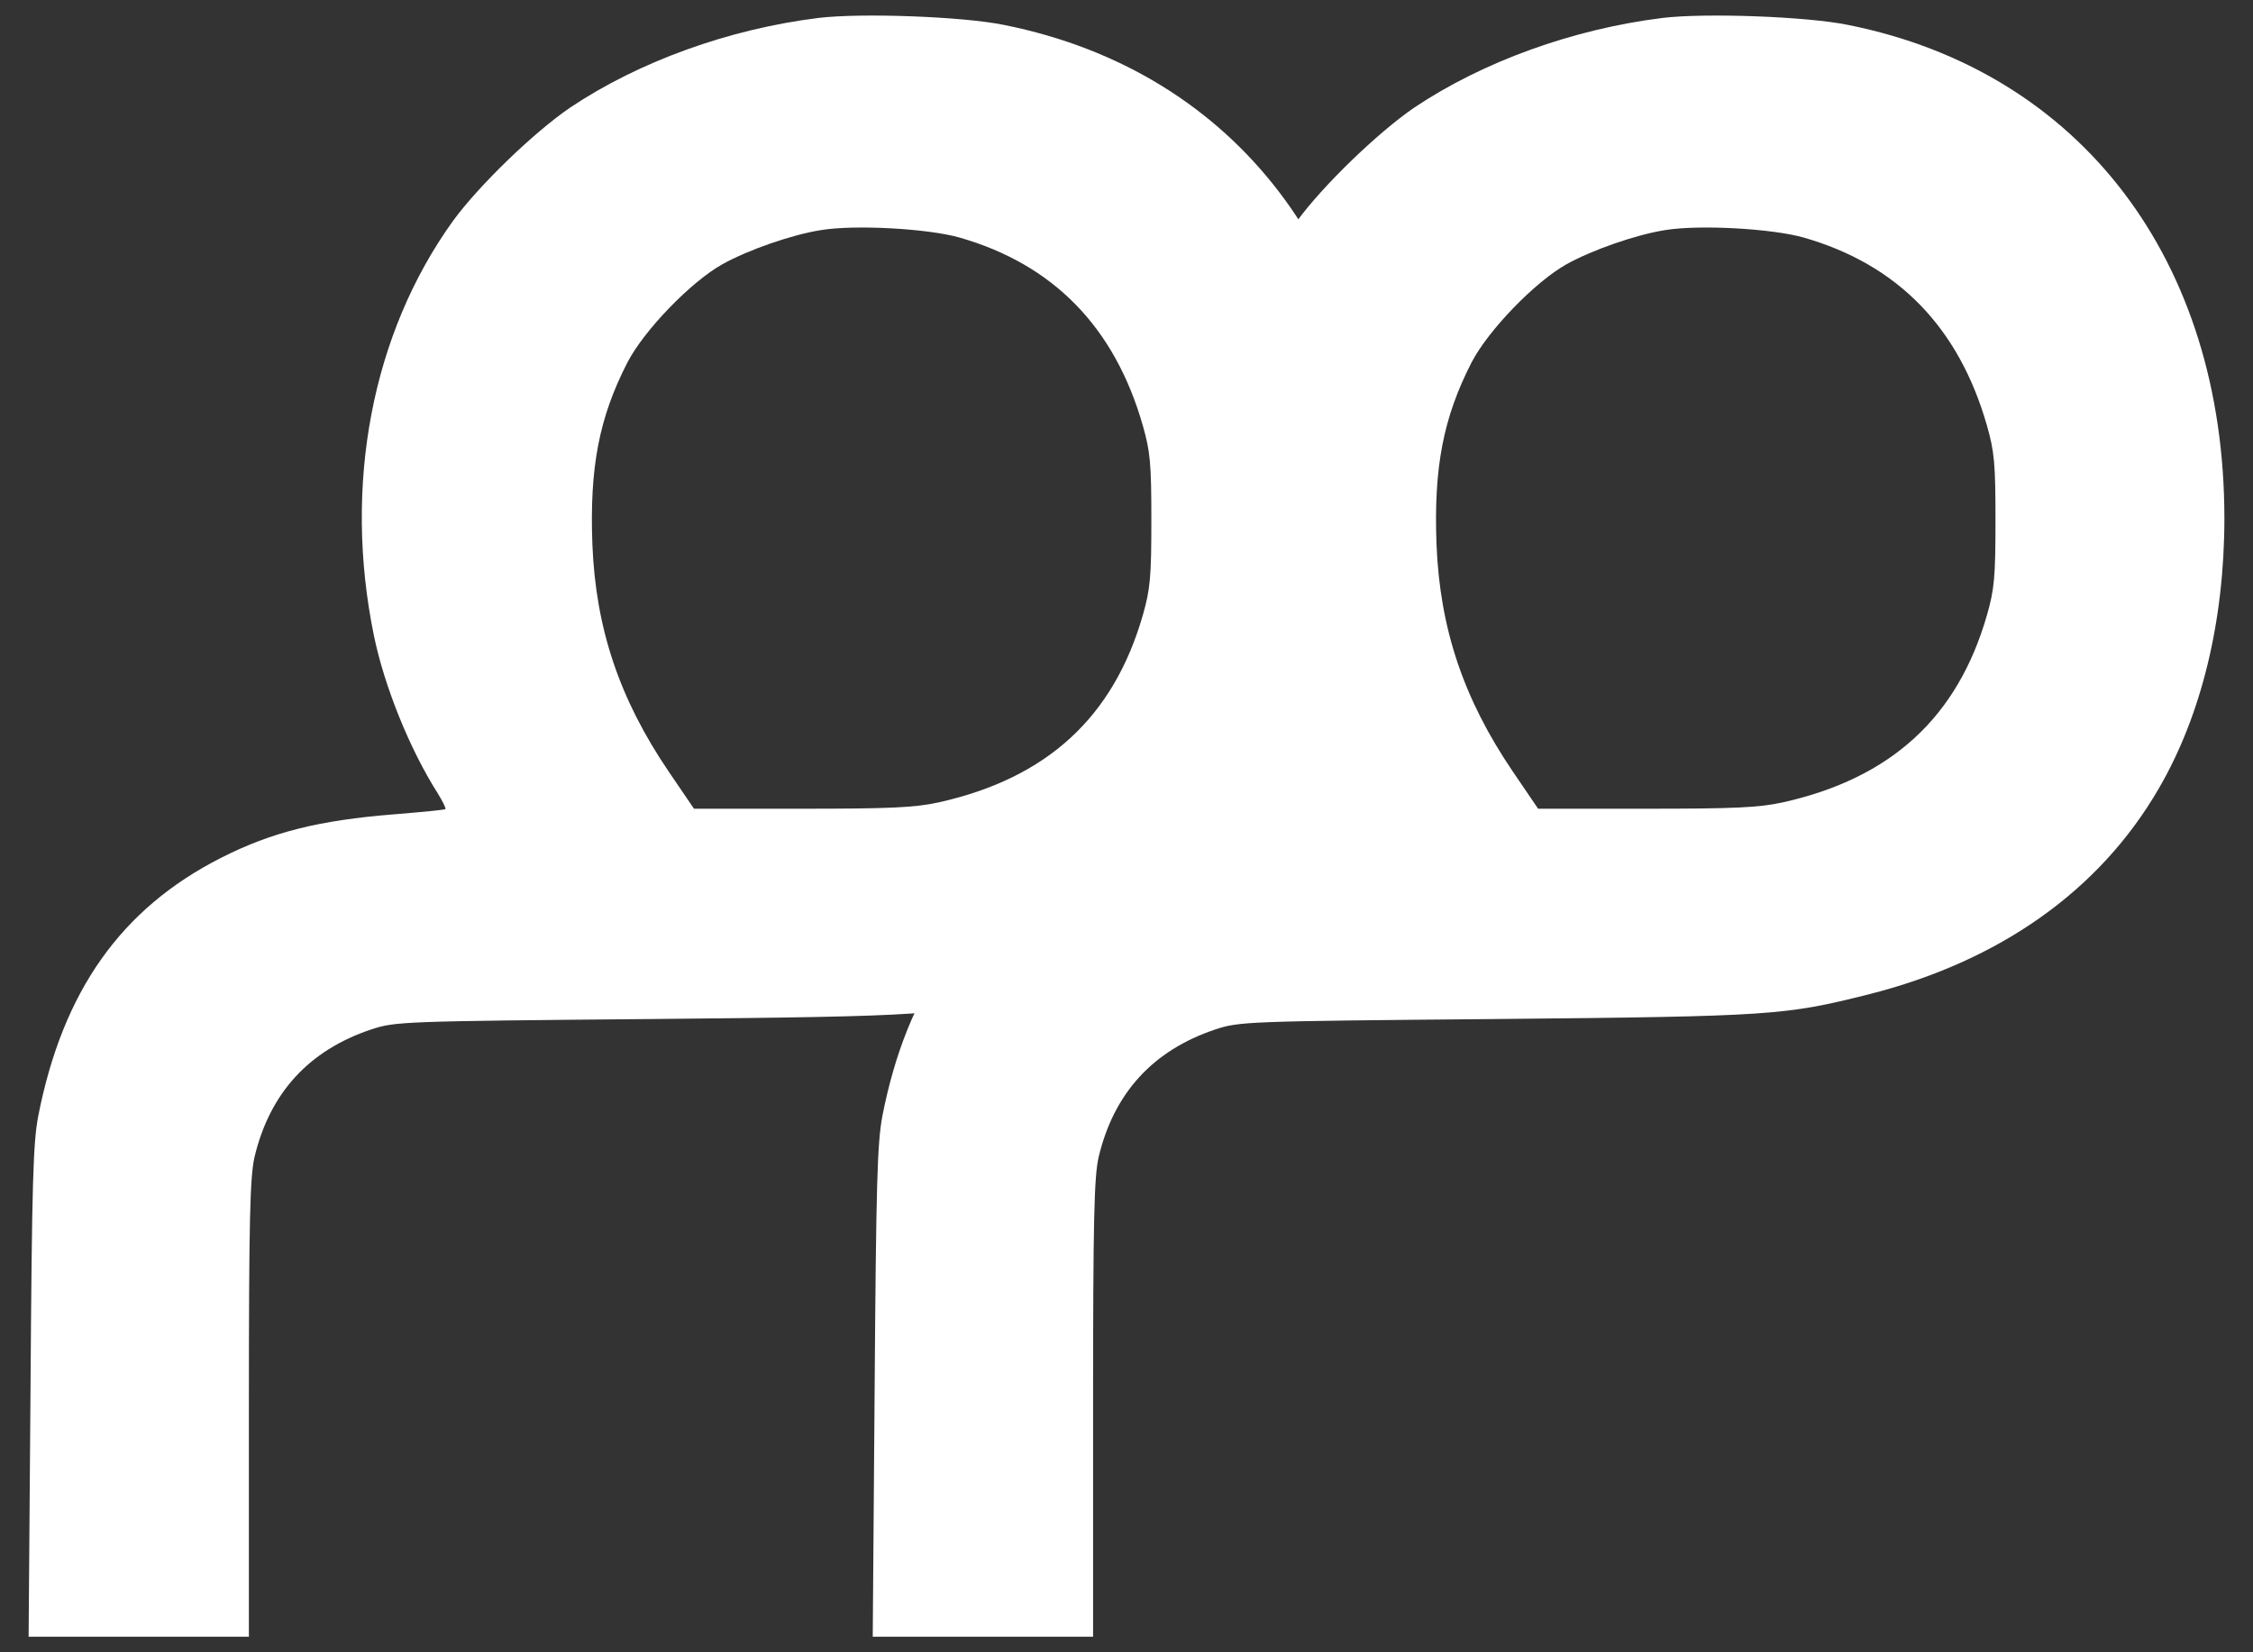
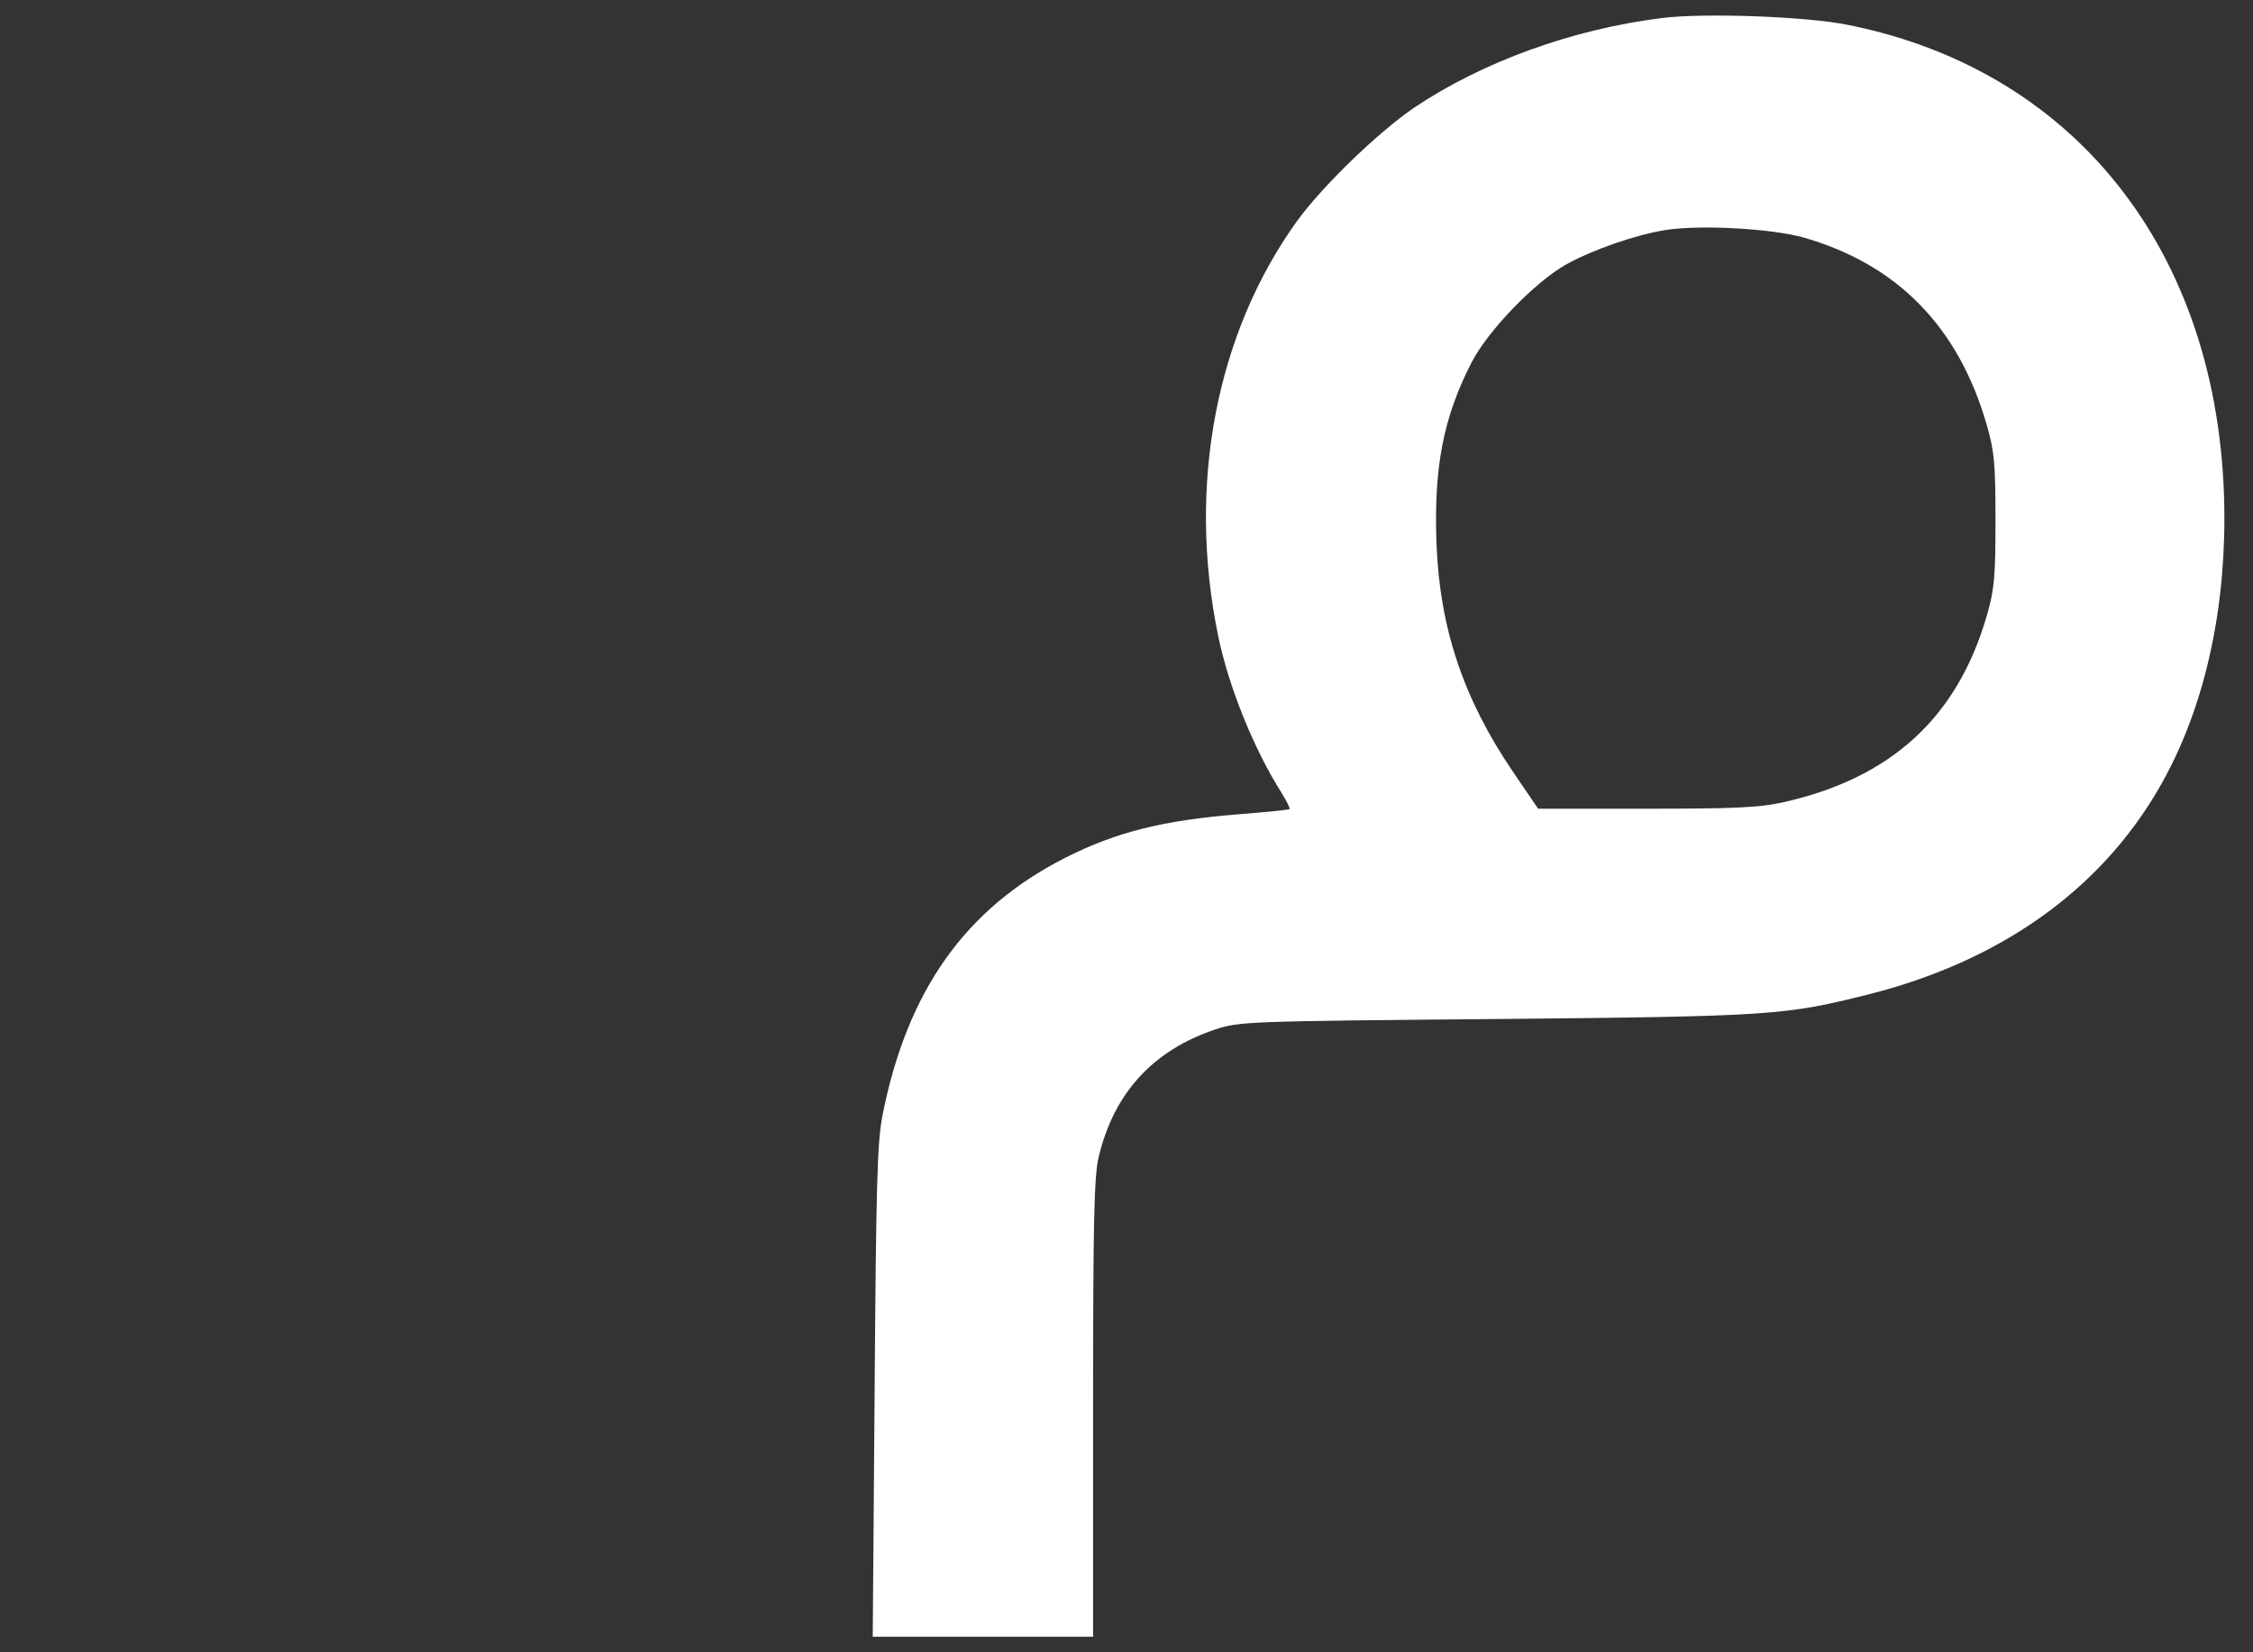
<svg xmlns="http://www.w3.org/2000/svg" width="30" height="22" viewBox="0 0 30 22" fill="none">
  <rect x="0" y="0" width="30" height="22" fill="#333333" stroke="none" />
  <path d="M22.136 0.239C20.942 0.388 19.748 0.819 18.831 1.433C18.346 1.765 17.612 2.474 17.27 2.944C16.19 4.446 15.808 6.462 16.22 8.464C16.358 9.138 16.695 9.975 17.067 10.56C17.131 10.664 17.181 10.763 17.171 10.773C17.161 10.783 16.854 10.813 16.492 10.842C15.486 10.922 14.857 11.08 14.183 11.422C12.855 12.096 12.077 13.191 11.75 14.856C11.681 15.218 11.666 15.753 11.646 18.537L11.621 21.793H13.088H14.555V18.755C14.555 16.228 14.569 15.668 14.629 15.406C14.832 14.554 15.352 13.984 16.185 13.706C16.502 13.602 16.591 13.597 19.931 13.568C23.613 13.533 23.767 13.518 24.877 13.241C26.626 12.8 27.959 11.858 28.747 10.496C29.312 9.525 29.619 8.271 29.619 6.903C29.619 3.465 27.706 0.953 24.614 0.333C24.064 0.219 22.706 0.17 22.136 0.239ZM24.014 3.162C25.263 3.519 26.081 4.352 26.457 5.665C26.556 6.012 26.571 6.17 26.571 6.928C26.571 7.686 26.556 7.845 26.457 8.192C26.066 9.549 25.184 10.362 23.737 10.684C23.42 10.753 23.098 10.768 21.913 10.768H20.481L20.144 10.273C19.485 9.302 19.173 8.365 19.128 7.25C19.089 6.225 19.218 5.561 19.594 4.827C19.817 4.396 20.442 3.752 20.858 3.519C21.205 3.326 21.789 3.123 22.176 3.063C22.637 2.989 23.593 3.044 24.014 3.162Z" fill="white" />
-   <path d="M10.896 0.239C9.702 0.388 8.508 0.819 7.591 1.433C7.105 1.765 6.372 2.474 6.03 2.944C4.95 4.446 4.568 6.462 4.979 8.464C5.118 9.138 5.455 9.975 5.827 10.56C5.891 10.664 5.941 10.763 5.931 10.773C5.921 10.783 5.614 10.813 5.252 10.842C4.246 10.922 3.617 11.08 2.943 11.422C1.615 12.096 0.837 13.191 0.51 14.856C0.44 15.218 0.425 15.753 0.406 18.537L0.381 21.793H1.848H3.314V18.755C3.314 16.228 3.329 15.668 3.389 15.406C3.592 14.554 4.112 13.984 4.945 13.706C5.262 13.602 5.351 13.597 8.691 13.568C12.373 13.533 12.526 13.518 13.636 13.241C15.386 12.8 16.719 11.858 17.506 10.496C18.071 9.525 18.379 8.271 18.379 6.903C18.379 3.465 16.466 0.953 13.374 0.333C12.824 0.219 11.466 0.17 10.896 0.239ZM12.774 3.162C14.023 3.519 14.841 4.352 15.217 5.665C15.316 6.012 15.331 6.17 15.331 6.928C15.331 7.686 15.316 7.845 15.217 8.192C14.826 9.549 13.944 10.362 12.497 10.684C12.18 10.753 11.857 10.768 10.673 10.768H9.241L8.904 10.273C8.245 9.302 7.933 8.365 7.888 7.25C7.849 6.225 7.977 5.561 8.354 4.827C8.577 4.396 9.201 3.752 9.618 3.519C9.964 3.326 10.549 3.123 10.936 3.063C11.397 2.989 12.353 3.044 12.774 3.162Z" fill="white" />
</svg>